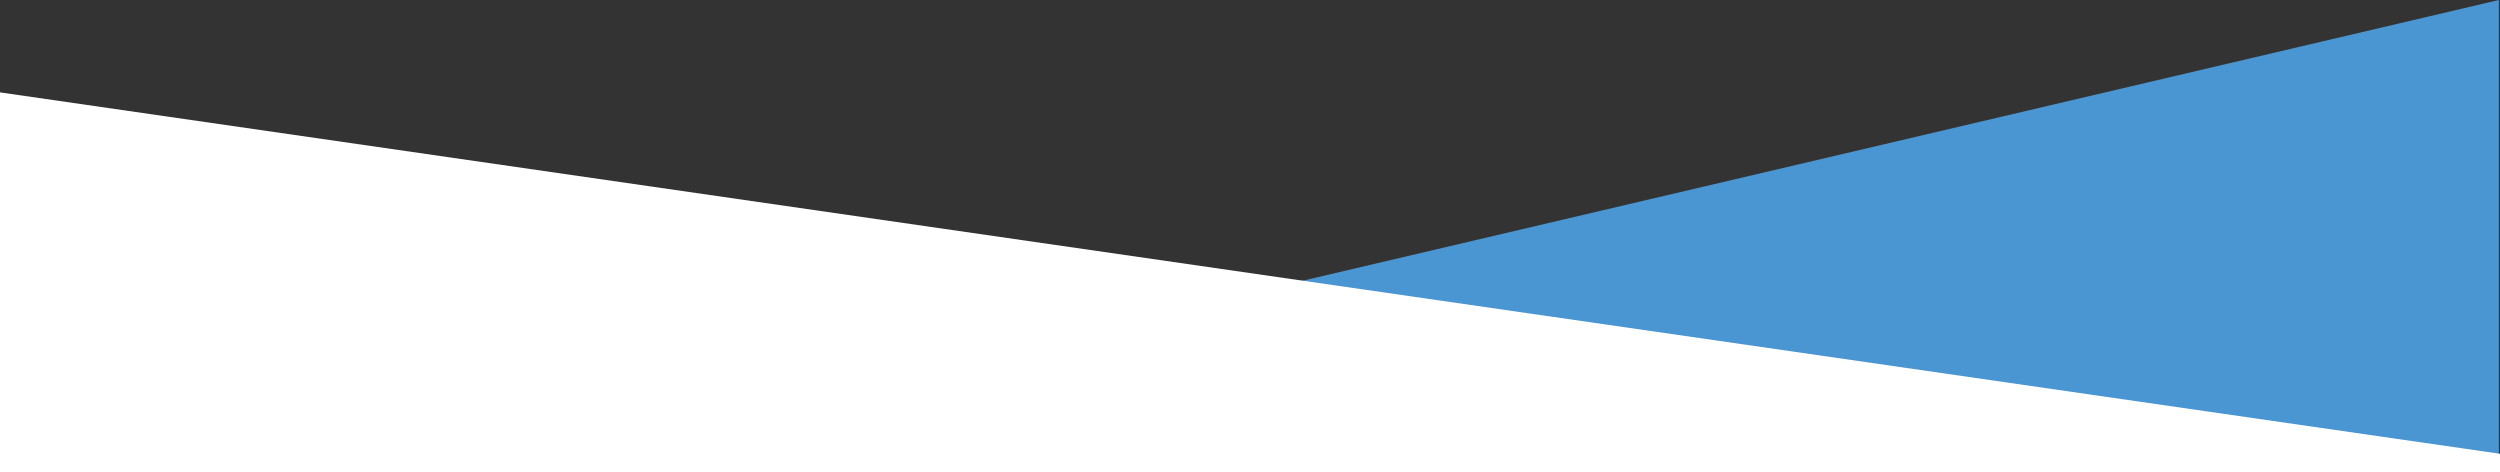
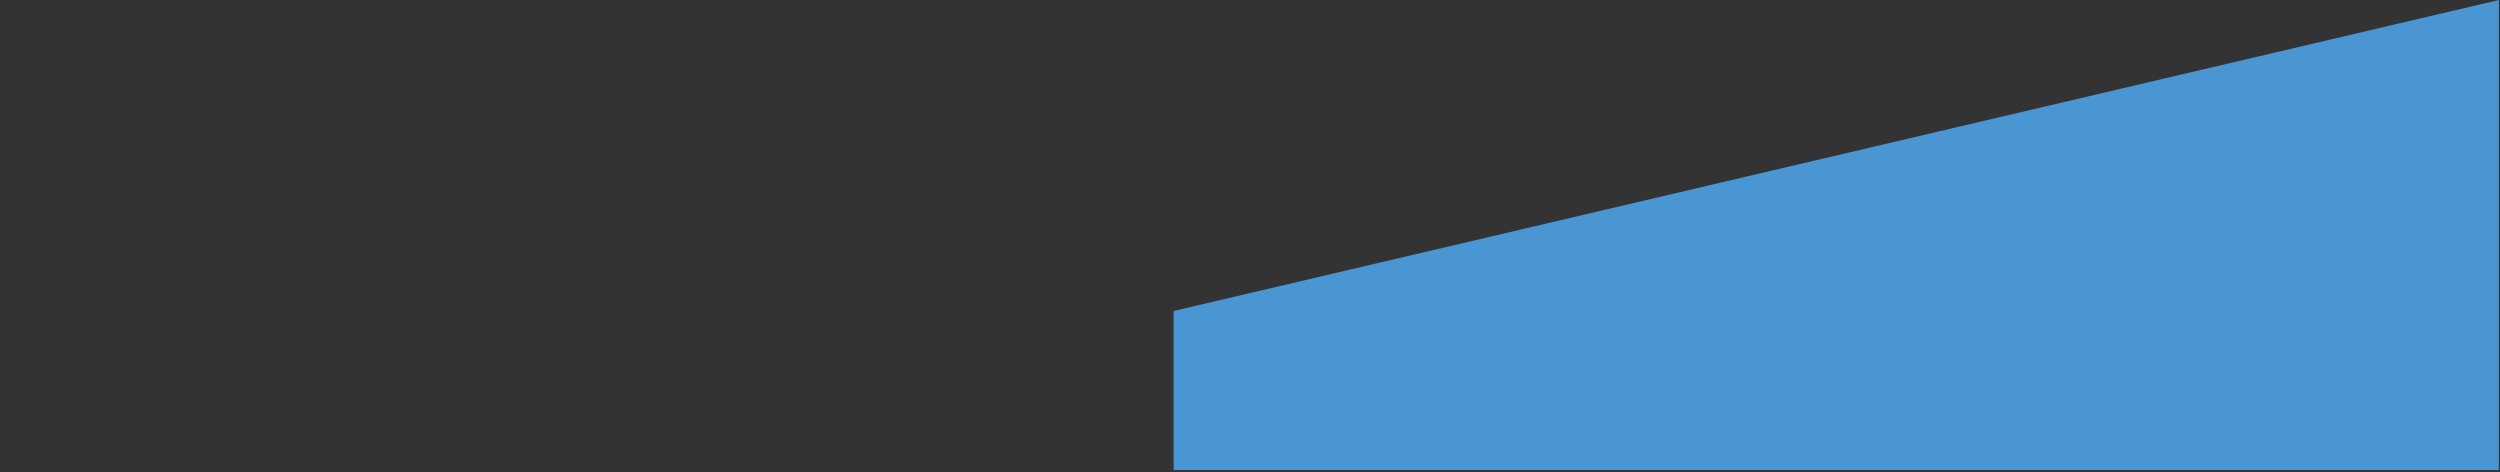
<svg xmlns="http://www.w3.org/2000/svg" id="Ebene_1" x="0px" y="0px" viewBox="0 0 2500 472.04" style="enable-background:new 0 0 2500 472.04;" xml:space="preserve" preserveAspectRatio="none">
  <rect x="0" y="0" width="2500" height="472.04" fill="#333333" stroke="none" />
  <style type="text/css">	.st0{fill:#4A96D2;}	.st1{fill:#FFFFFF;}</style>
  <g>
    <polygon class="st0" points="1173.614,310.98 1173.614,470.04 2498.842,470.04 2498.842,0  " />
-     <polygon class="st1" points="0,92.383 0,472.04 2500,472.04 2500,453.783  " />
  </g>
</svg>